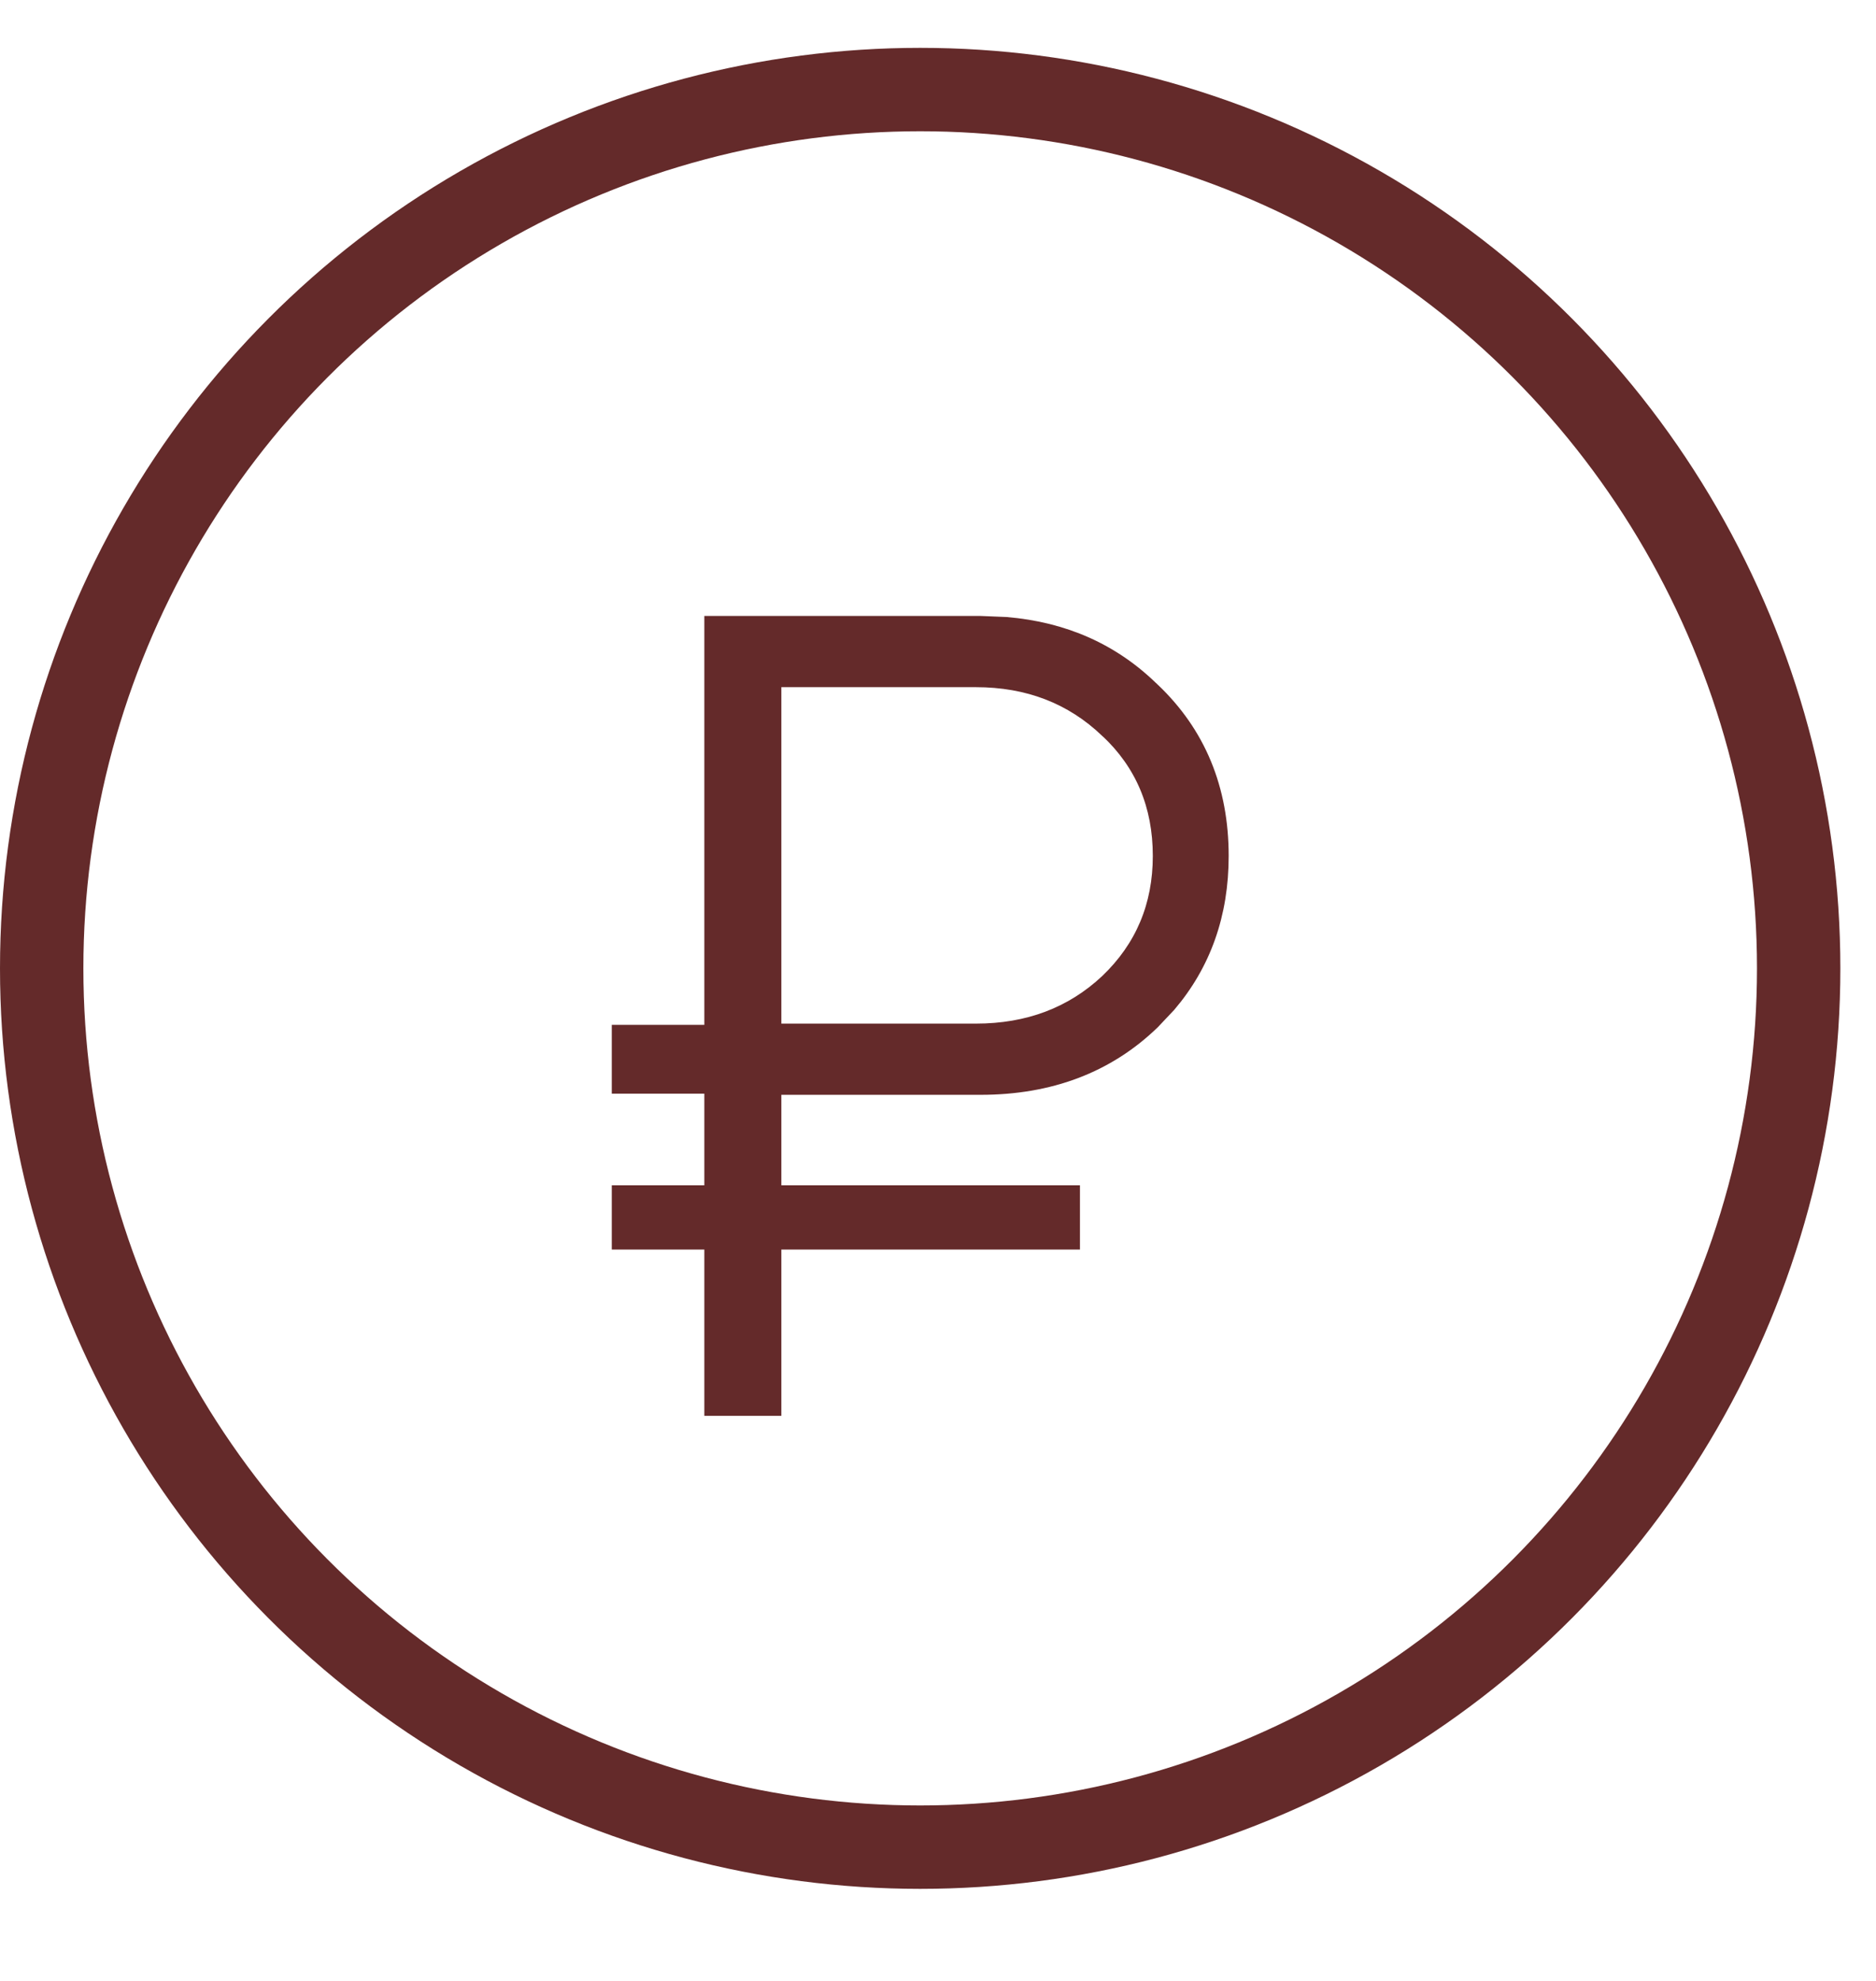
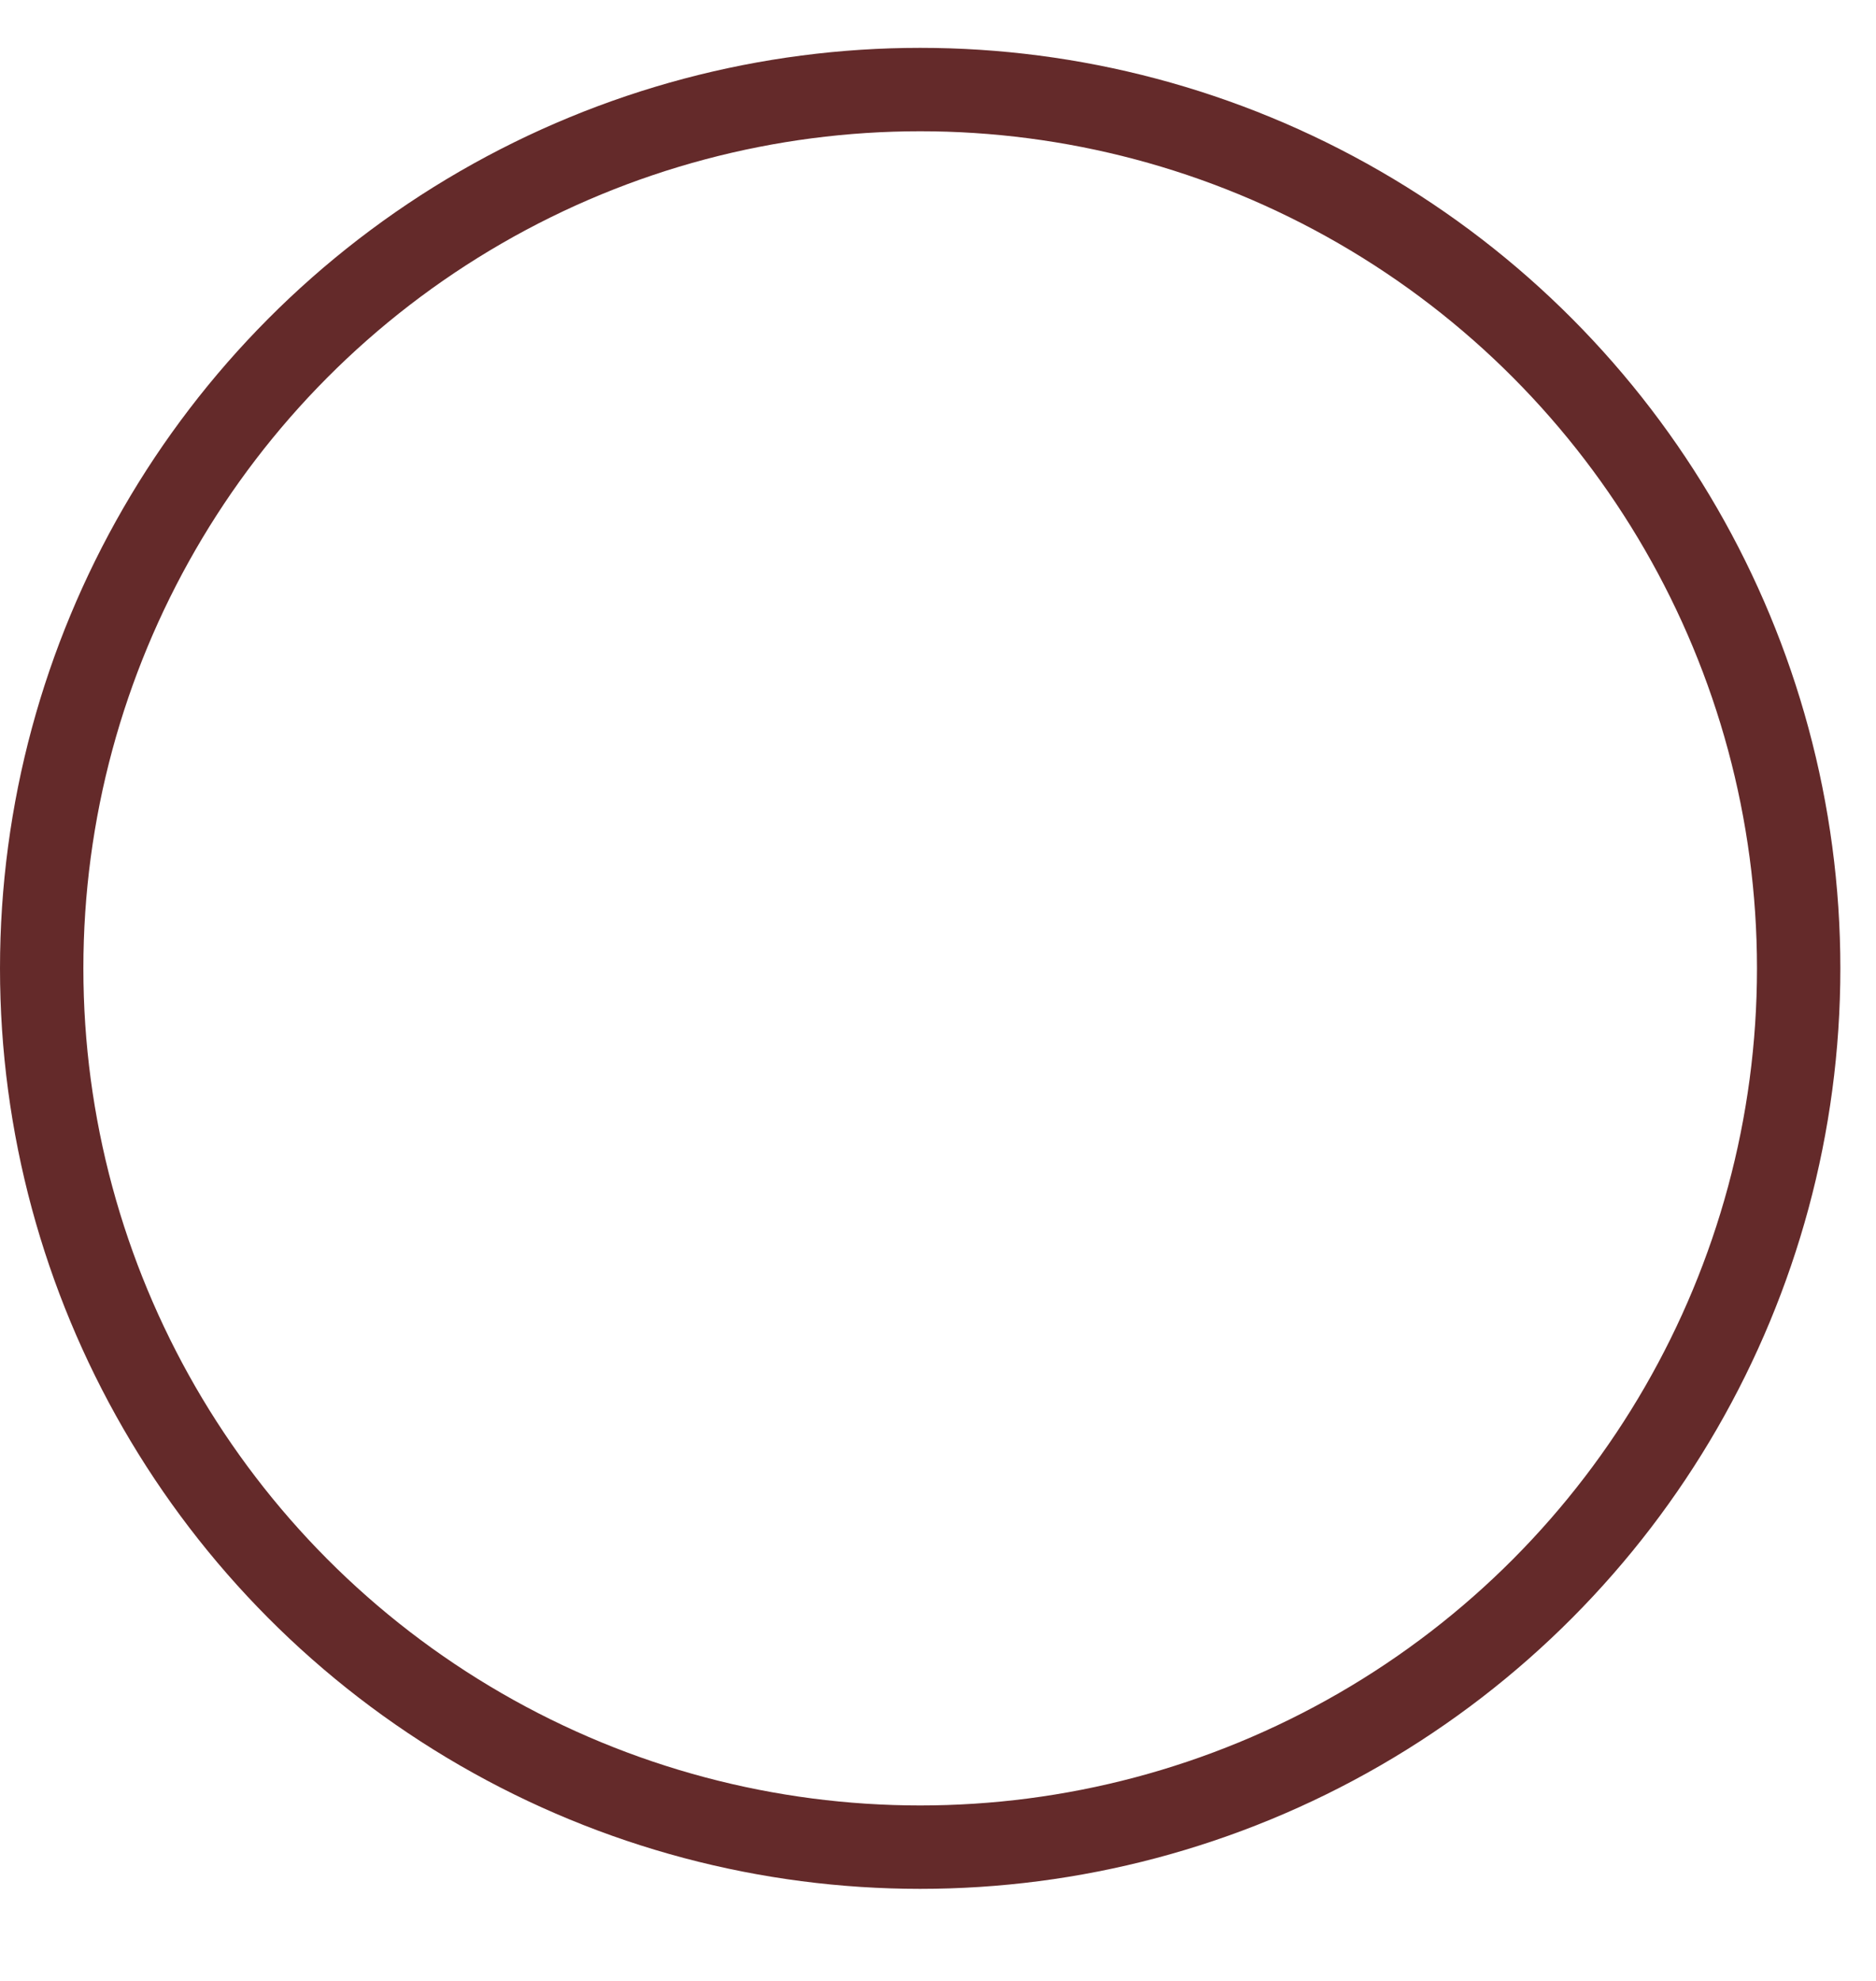
<svg xmlns="http://www.w3.org/2000/svg" width="18" height="19" viewBox="0 0 18 19" fill="none">
-   <path d="M9.408 5.958L9.654 5.968C10.216 6.015 10.689 6.225 11.071 6.601H11.072C11.517 7.023 11.739 7.561 11.739 8.21C11.739 8.772 11.569 9.254 11.229 9.653L11.072 9.819C10.635 10.241 10.079 10.451 9.408 10.451H7.447V11.419H10.312V11.935H7.447V13.53H6.808V11.935H5.92V11.419H6.808V10.44H5.92V9.88H6.808V5.958H9.408ZM7.447 9.868H9.363C9.861 9.868 10.276 9.711 10.61 9.398C10.944 9.079 11.111 8.683 11.111 8.21C11.111 7.729 10.944 7.334 10.61 7.021H10.609C10.275 6.702 9.861 6.541 9.363 6.541H7.447V9.868Z" fill="#642A2A" stroke="#642A2A" stroke-width="0.1" />
  <circle cx="8.829" cy="9.288" r="8.429" stroke="#642A2A" stroke-width="0.8" />
</svg>